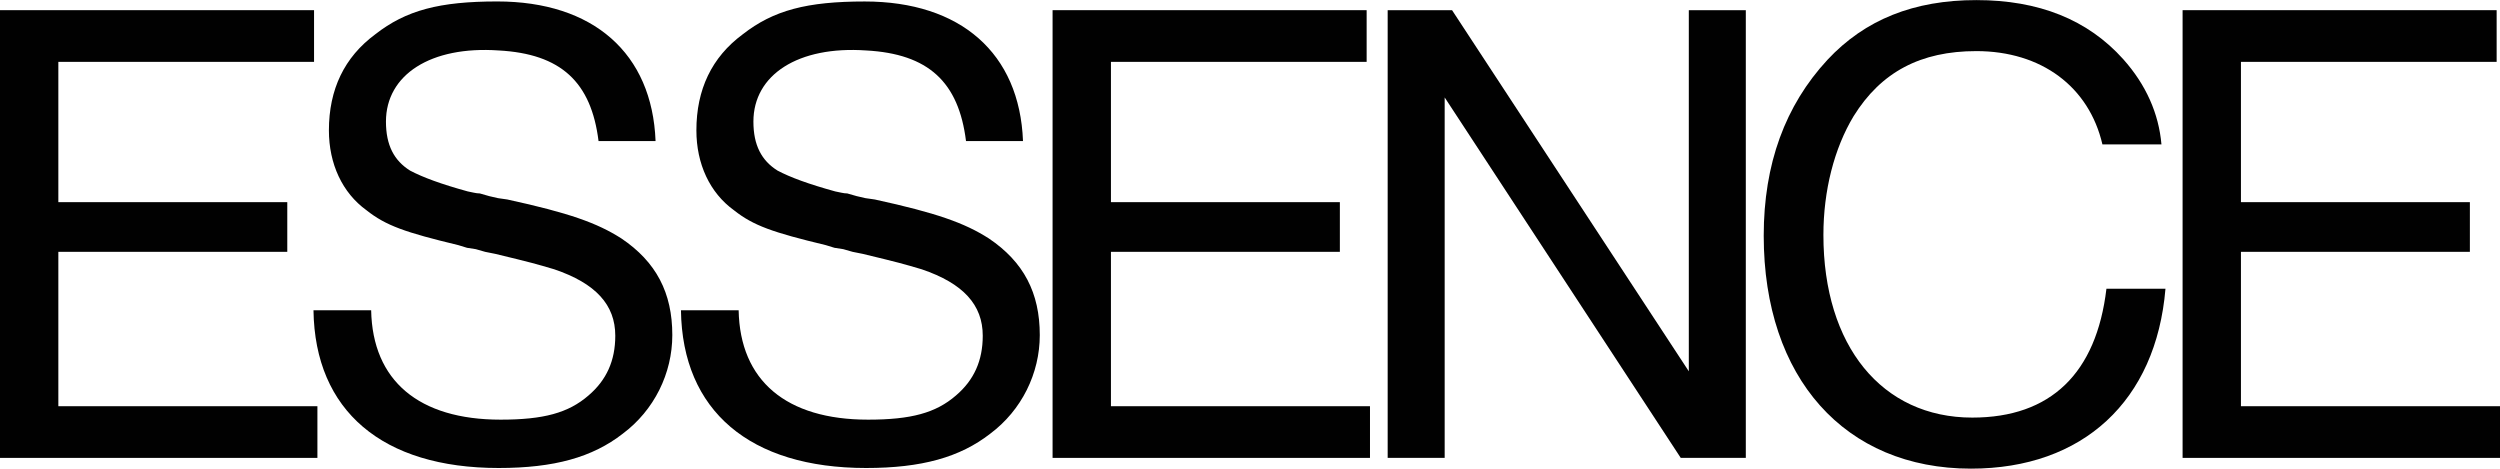
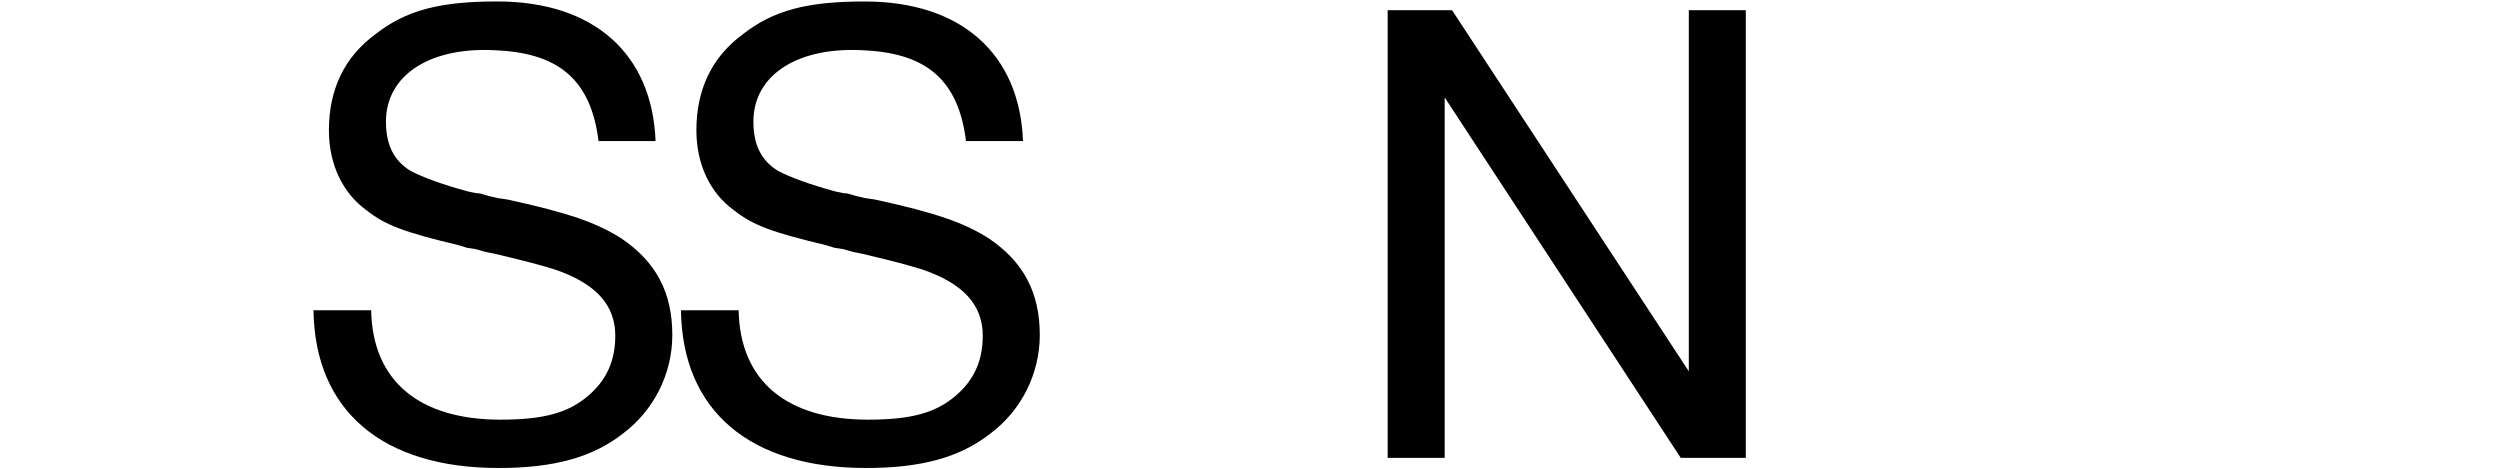
<svg xmlns="http://www.w3.org/2000/svg" fill="none" viewBox="0 0 160 30" height="30" width="160">
  <g clip-path="url(#clip0_1098_192)">
-     <path fill="#010101" d="M20.099 3.959H3.734V12.938H18.386V16.117H3.734V25.998H20.314V29.305H0V0.651H20.099V3.959Z" />
-     <path fill="#010101" d="M87.465 3.959H71.1V12.938H85.751V16.117H71.1V25.998H87.679V29.305H67.365V0.651H87.465V3.959Z" />
-     <path fill="#010101" d="M159.785 3.959H143.42V12.938H158.072V16.117H143.42V25.998H160V29.305H139.686V0.651H159.785V3.959Z" />
    <path fill="#010101" d="M38.307 9.029C37.836 5.248 35.904 3.444 31.912 3.229C27.577 2.929 24.701 4.776 24.701 7.783C24.701 9.286 25.215 10.274 26.246 10.919C27.061 11.349 28.221 11.778 29.937 12.251C30.195 12.294 30.452 12.38 30.709 12.38L31.31 12.552L31.868 12.681L32.469 12.767C36.418 13.626 38.22 14.271 39.766 15.259C41.998 16.762 43.028 18.739 43.028 21.445C43.028 23.894 41.869 26.256 39.851 27.761C37.919 29.264 35.473 29.952 31.91 29.952C24.484 29.952 20.149 26.3 20.063 19.856H23.754C23.84 24.367 26.802 26.858 32.039 26.858C34.786 26.858 36.374 26.429 37.662 25.312C38.821 24.324 39.378 23.078 39.378 21.488C39.378 19.512 38.133 18.137 35.473 17.235C34.314 16.892 34.013 16.805 31.695 16.247L31.051 16.118L30.45 15.946L29.892 15.86L29.335 15.689C25.944 14.873 24.699 14.443 23.454 13.455C21.909 12.338 21.05 10.491 21.05 8.343C21.05 5.722 22.038 3.66 24.012 2.2C25.988 0.651 28.134 0.093 31.826 0.093C37.964 0.093 41.741 3.401 41.956 9.029H38.307Z" />
    <path fill="#010101" d="M61.825 9.029C61.354 5.248 59.422 3.444 55.43 3.229C51.095 2.929 48.218 4.776 48.218 7.783C48.218 9.286 48.733 10.274 49.764 10.919C50.579 11.349 51.739 11.778 53.455 12.251C53.713 12.294 53.97 12.38 54.227 12.38L54.828 12.552L55.386 12.681L55.987 12.767C59.936 13.626 61.739 14.271 63.284 15.259C65.516 16.762 66.546 18.739 66.546 21.445C66.546 23.894 65.387 26.256 63.369 27.761C61.437 29.264 58.991 29.952 55.428 29.952C48.002 29.952 43.667 26.3 43.581 19.856H47.273C47.358 24.367 50.32 26.858 55.557 26.858C58.304 26.858 59.892 26.429 61.18 25.312C62.339 24.324 62.896 23.078 62.896 21.488C62.896 19.512 61.652 18.137 58.991 17.235C57.832 16.892 57.531 16.805 55.213 16.247L54.569 16.118L53.968 15.946L53.41 15.86L52.853 15.689C49.462 14.873 48.217 14.443 46.972 13.455C45.427 12.338 44.569 10.491 44.569 8.343C44.569 5.722 45.556 3.66 47.53 2.2C49.505 0.653 51.651 0.095 55.342 0.095C61.48 0.095 65.258 3.402 65.472 9.03H61.824L61.825 9.029Z" />
    <path fill="#010101" d="M111.732 29.305H107.568L92.459 6.236V29.305H88.811V0.651H92.931L108.084 23.764V0.651H111.732V29.305Z" />
-     <path fill="#010101" d="M138.59 18.48C137.989 25.654 133.31 29.993 126.142 29.993C118.072 29.993 112.878 24.194 112.878 15.086C112.878 10.489 114.252 6.752 116.956 3.83C119.36 1.252 122.493 0.006 126.485 0.006C130.477 0.006 133.611 1.252 135.886 3.787C137.345 5.42 138.161 7.267 138.333 9.242H134.555C133.697 5.548 130.649 3.271 126.485 3.271C122.923 3.271 120.39 4.603 118.63 7.437C117.385 9.499 116.698 12.206 116.698 15.041C116.698 22.129 120.433 26.726 126.227 26.726C131.249 26.726 134.168 23.89 134.812 18.478H138.589L138.59 18.48Z" />
  </g>
  <defs>
    <clipPath id="clip0_1098_192">
      <rect fill="white" height="30" width="160" />
    </clipPath>
  </defs>
</svg>